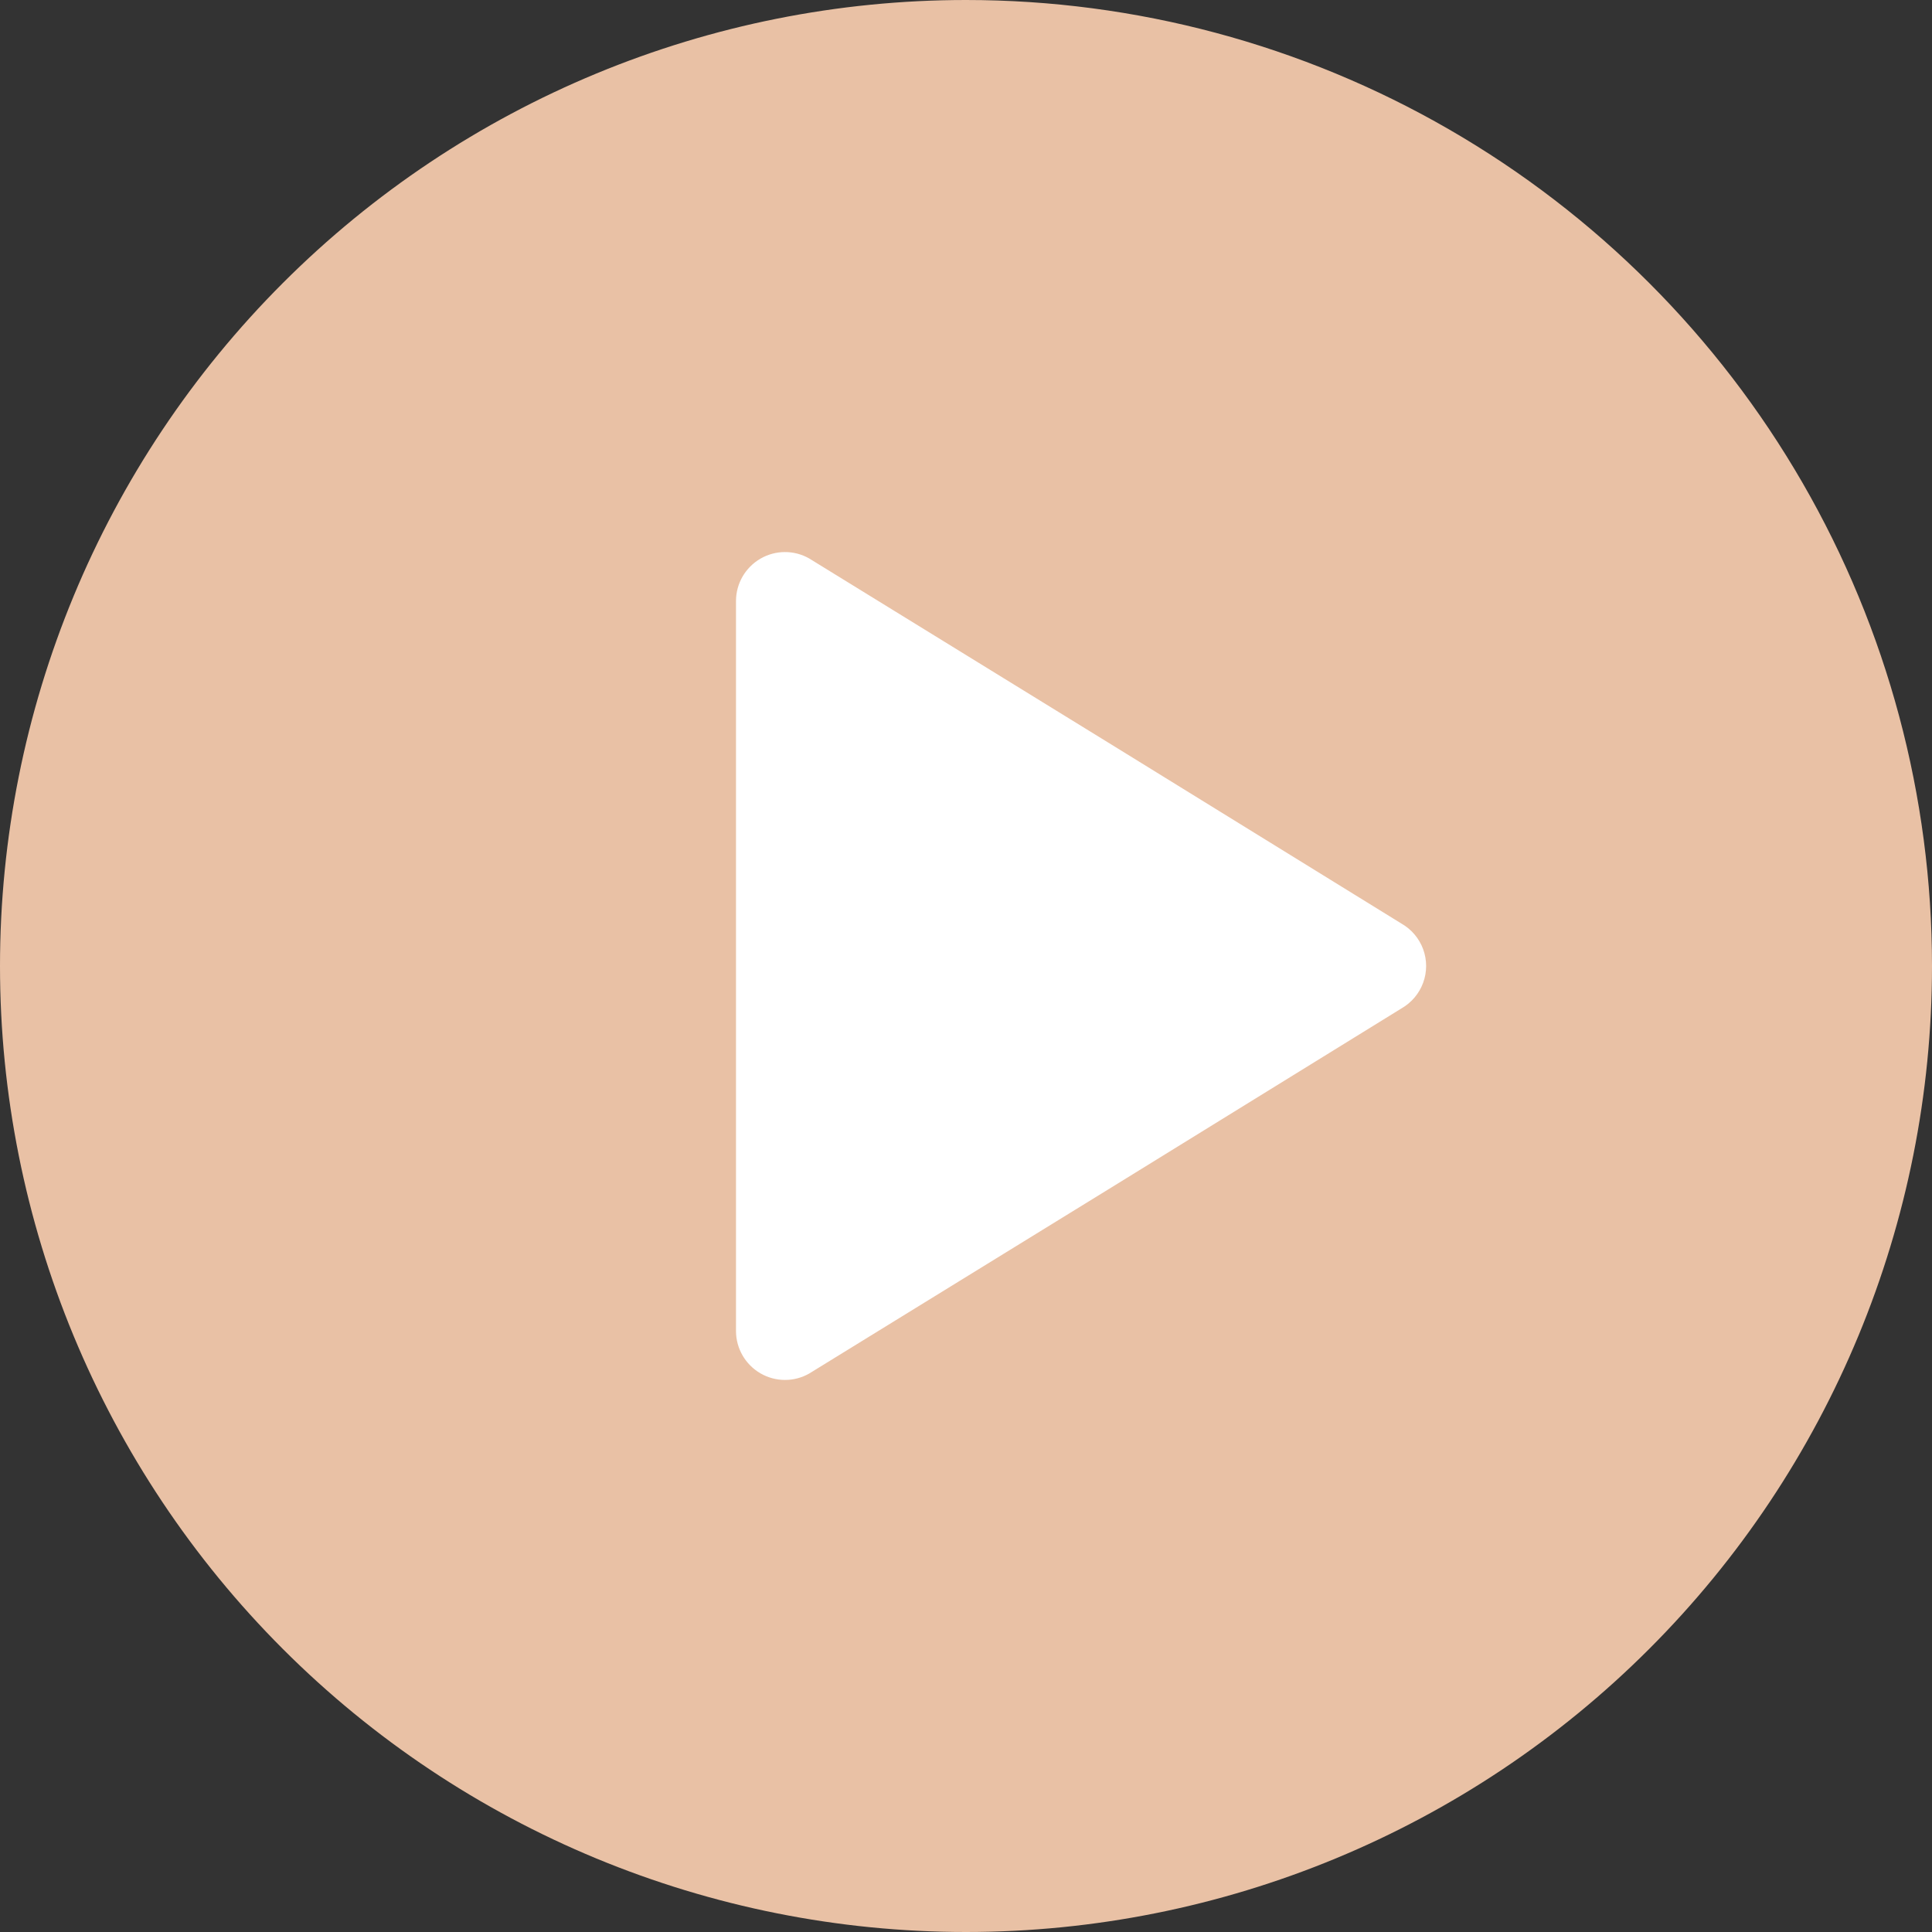
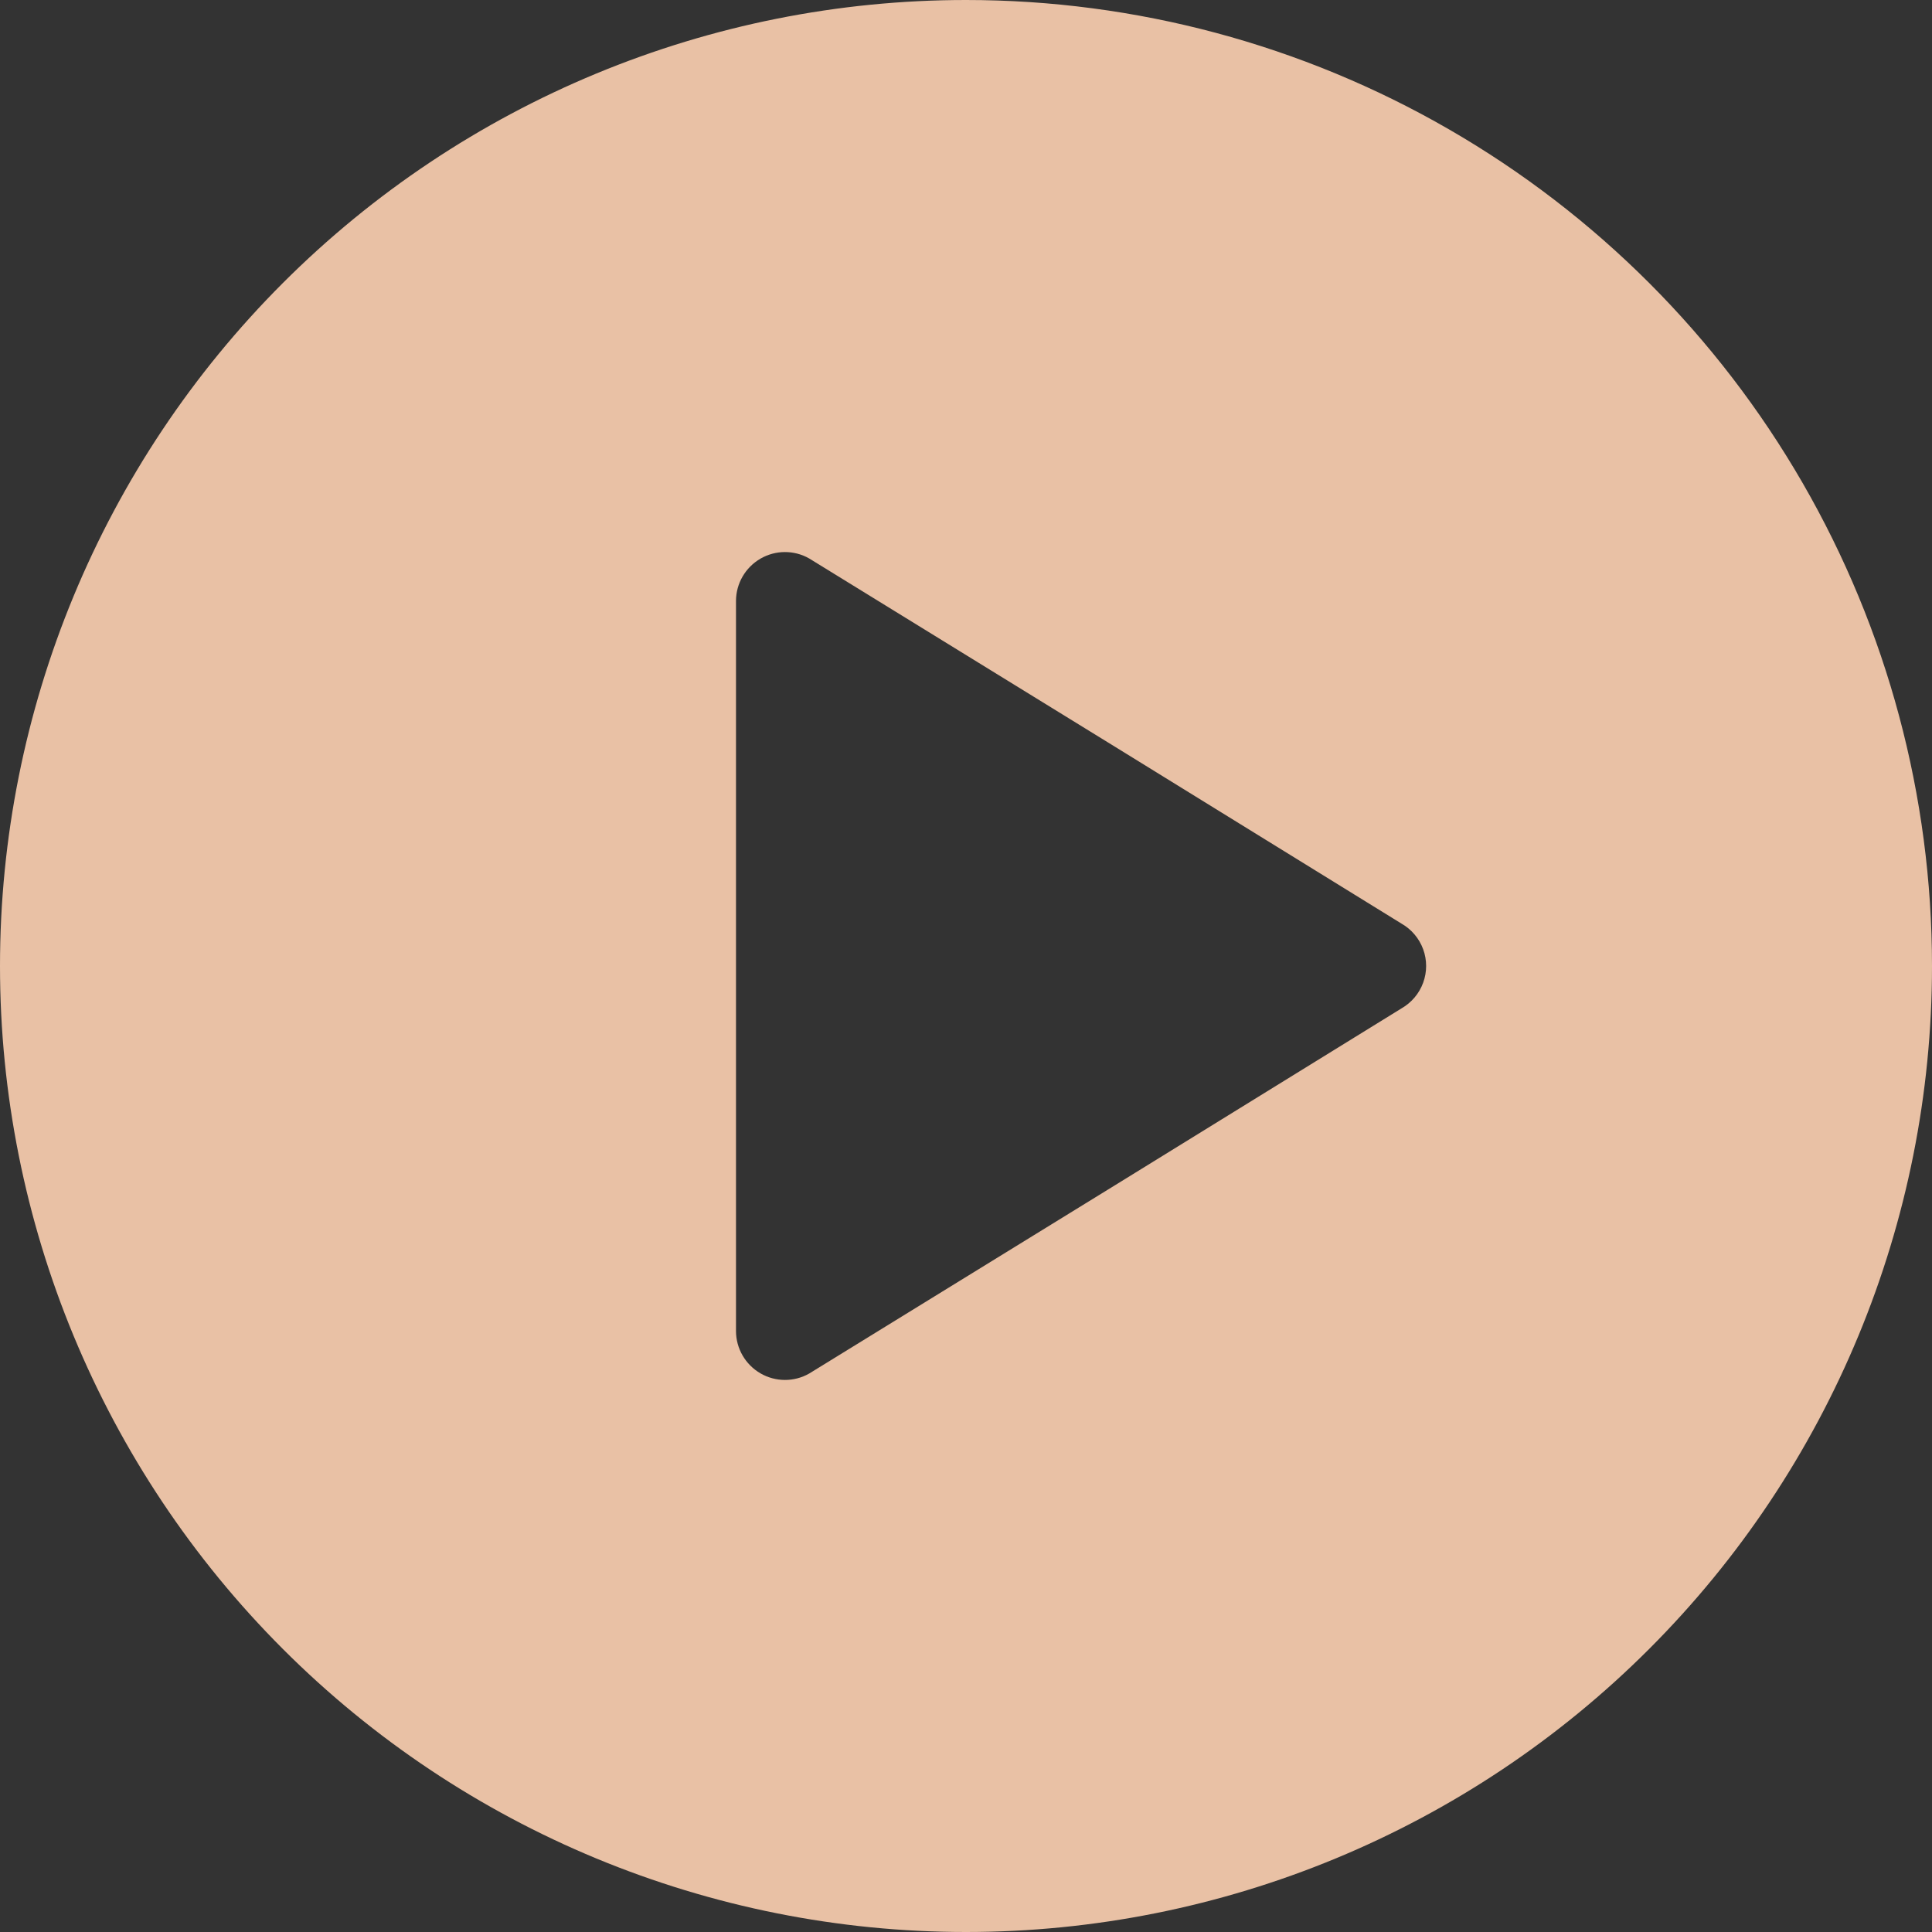
<svg xmlns="http://www.w3.org/2000/svg" width="40" height="40" viewBox="0 0 40 40" fill="none">
  <rect x="0" y="0" width="40" height="40" fill="#333333" stroke="none" />
-   <circle cx="20.408" cy="20.408" r="11.429" fill="white" />
  <path d="M20 0C14.696 0 9.609 2.107 5.858 5.858C2.107 9.608 0 14.696 0 20C0 25.304 2.107 30.391 5.858 34.142C9.608 37.893 14.696 40 20 40C25.304 40 30.391 37.893 34.142 34.142C37.893 30.392 40 25.304 40 20C40 16.489 39.077 13.04 37.321 9.999C35.566 6.959 33.041 4.434 30.001 2.679C26.96 0.923 23.511 -0 20 1.29838e-07L20 0ZM29.019 20.876L23.095 24.533L16.753 28.438C16.44 28.616 16.056 28.614 15.745 28.434C15.433 28.253 15.24 27.922 15.238 27.562V12.438C15.24 12.078 15.433 11.747 15.745 11.566C16.056 11.386 16.44 11.384 16.753 11.562L23.095 15.467L29.019 19.124C29.225 19.242 29.383 19.43 29.465 19.653C29.547 19.877 29.547 20.122 29.465 20.346C29.383 20.57 29.225 20.757 29.019 20.876V20.876Z" fill="#E9C1A5" />
</svg>